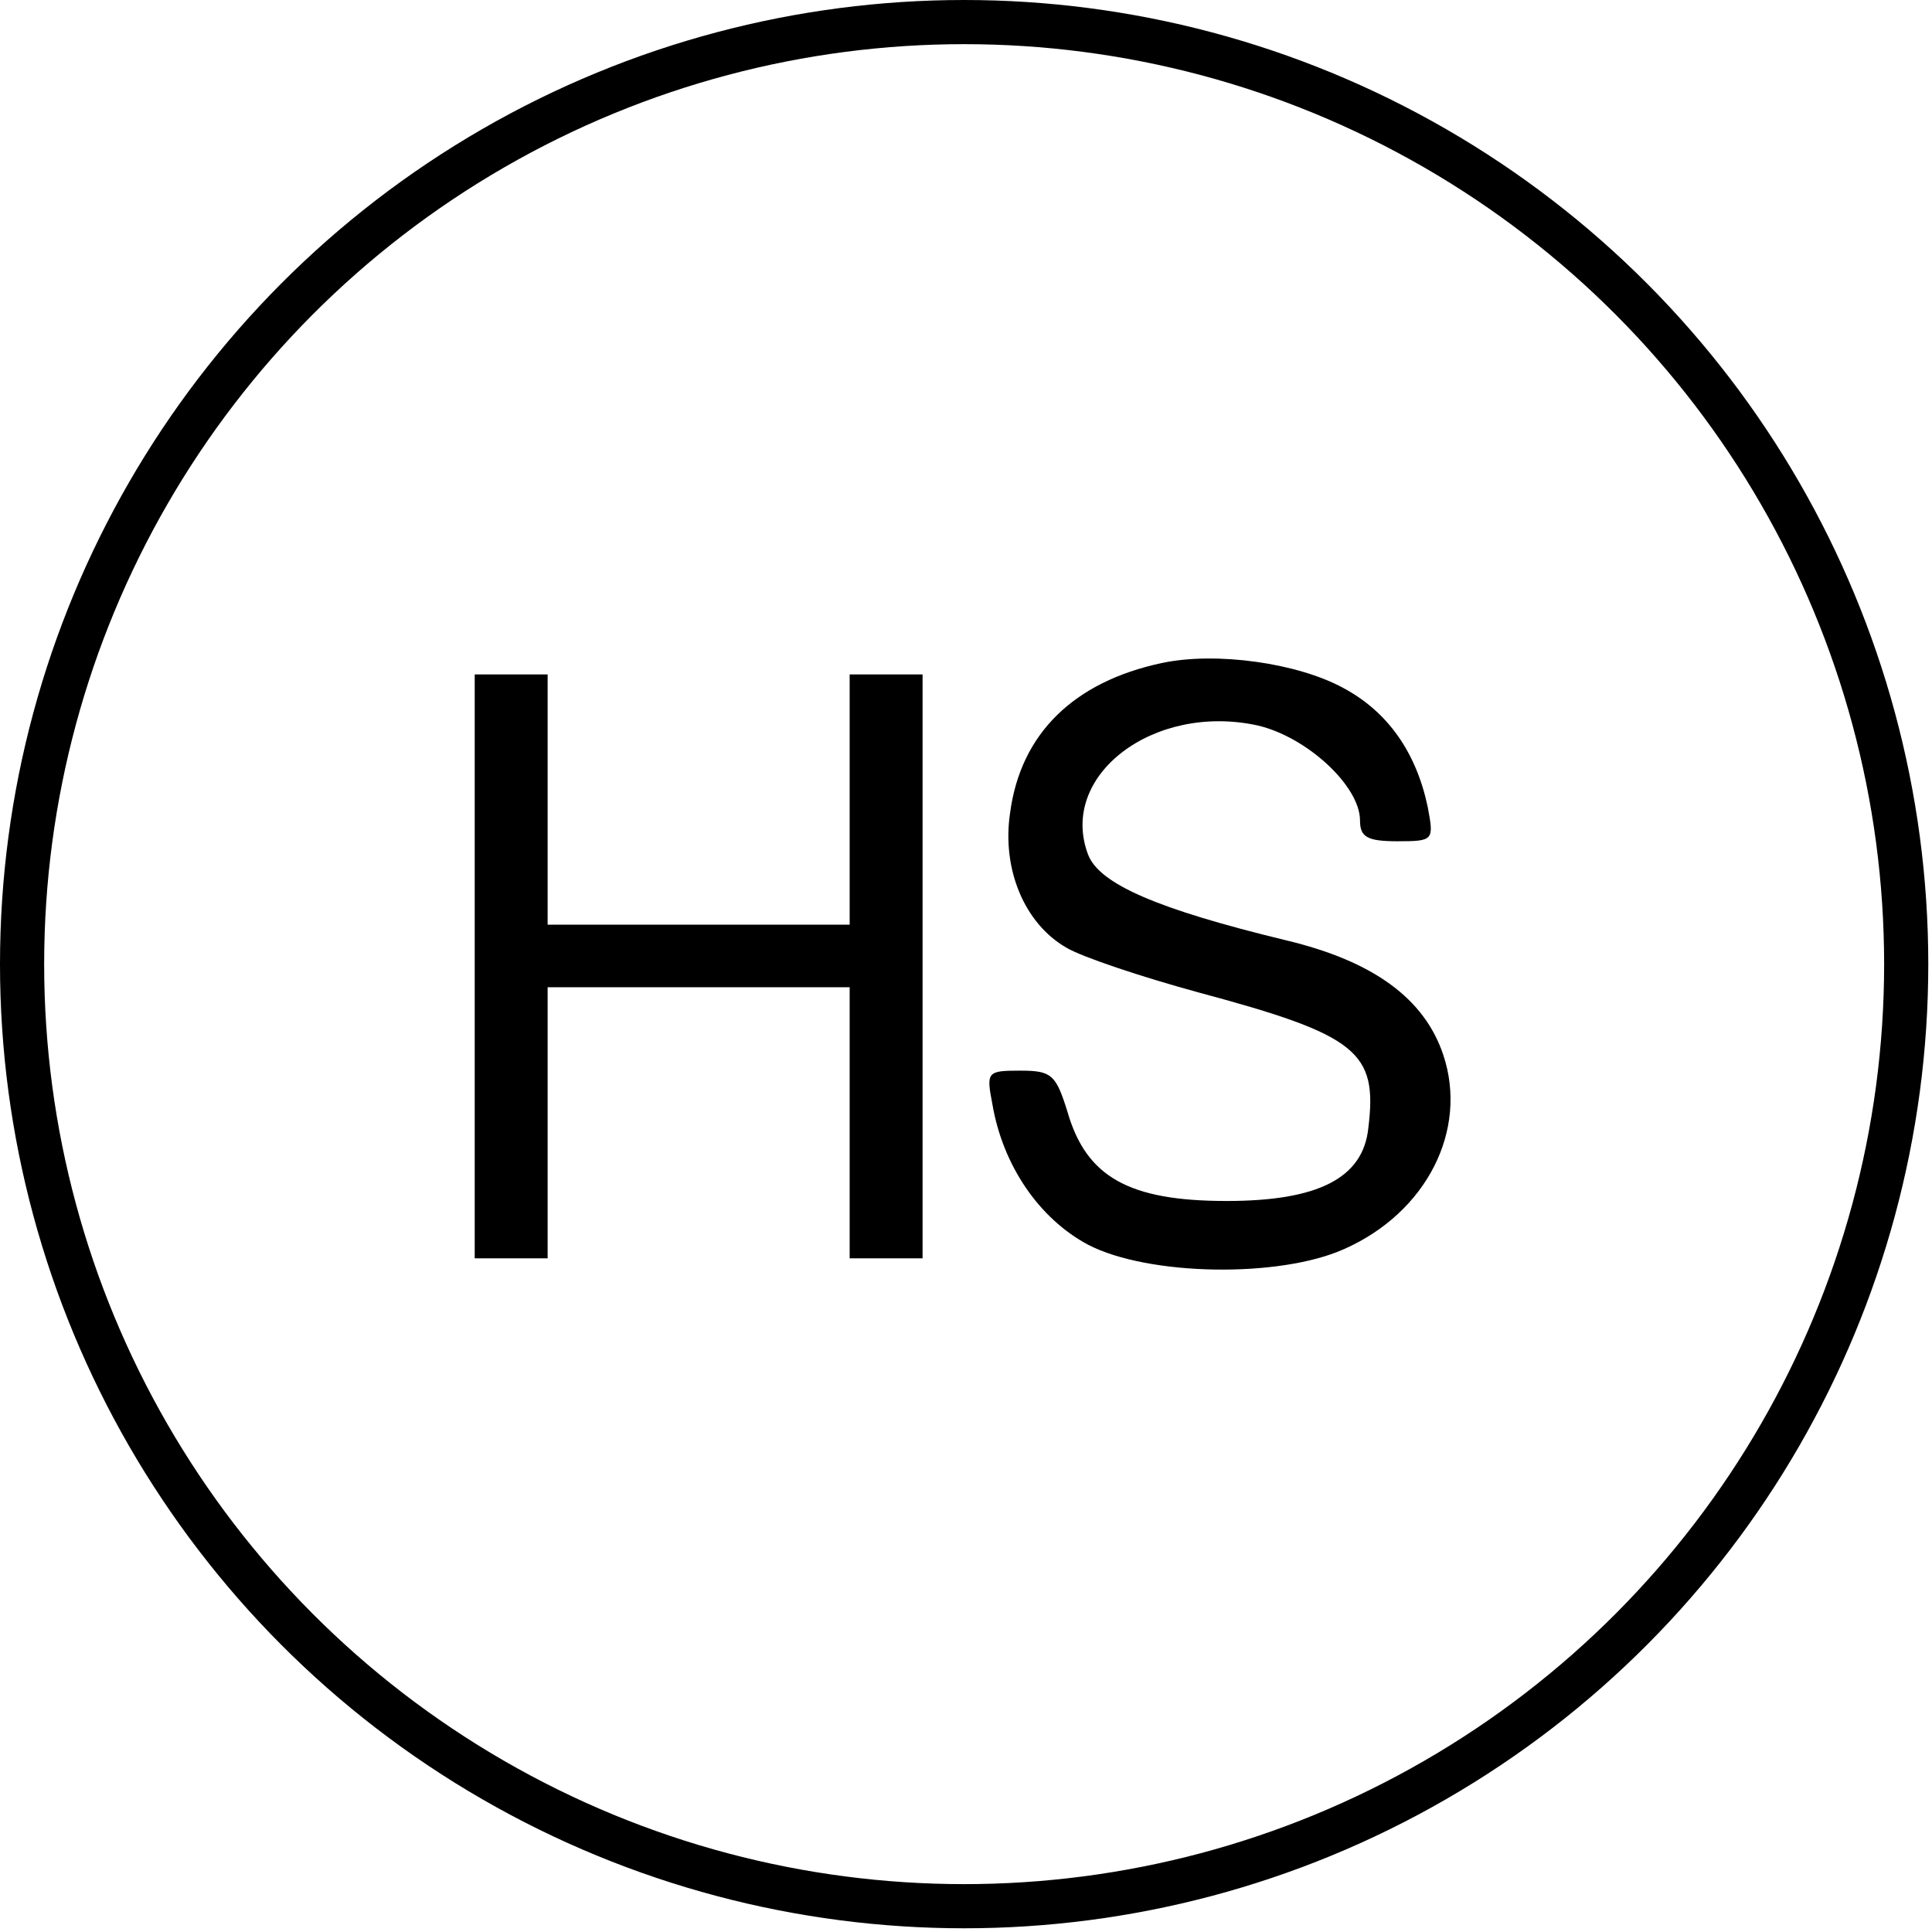
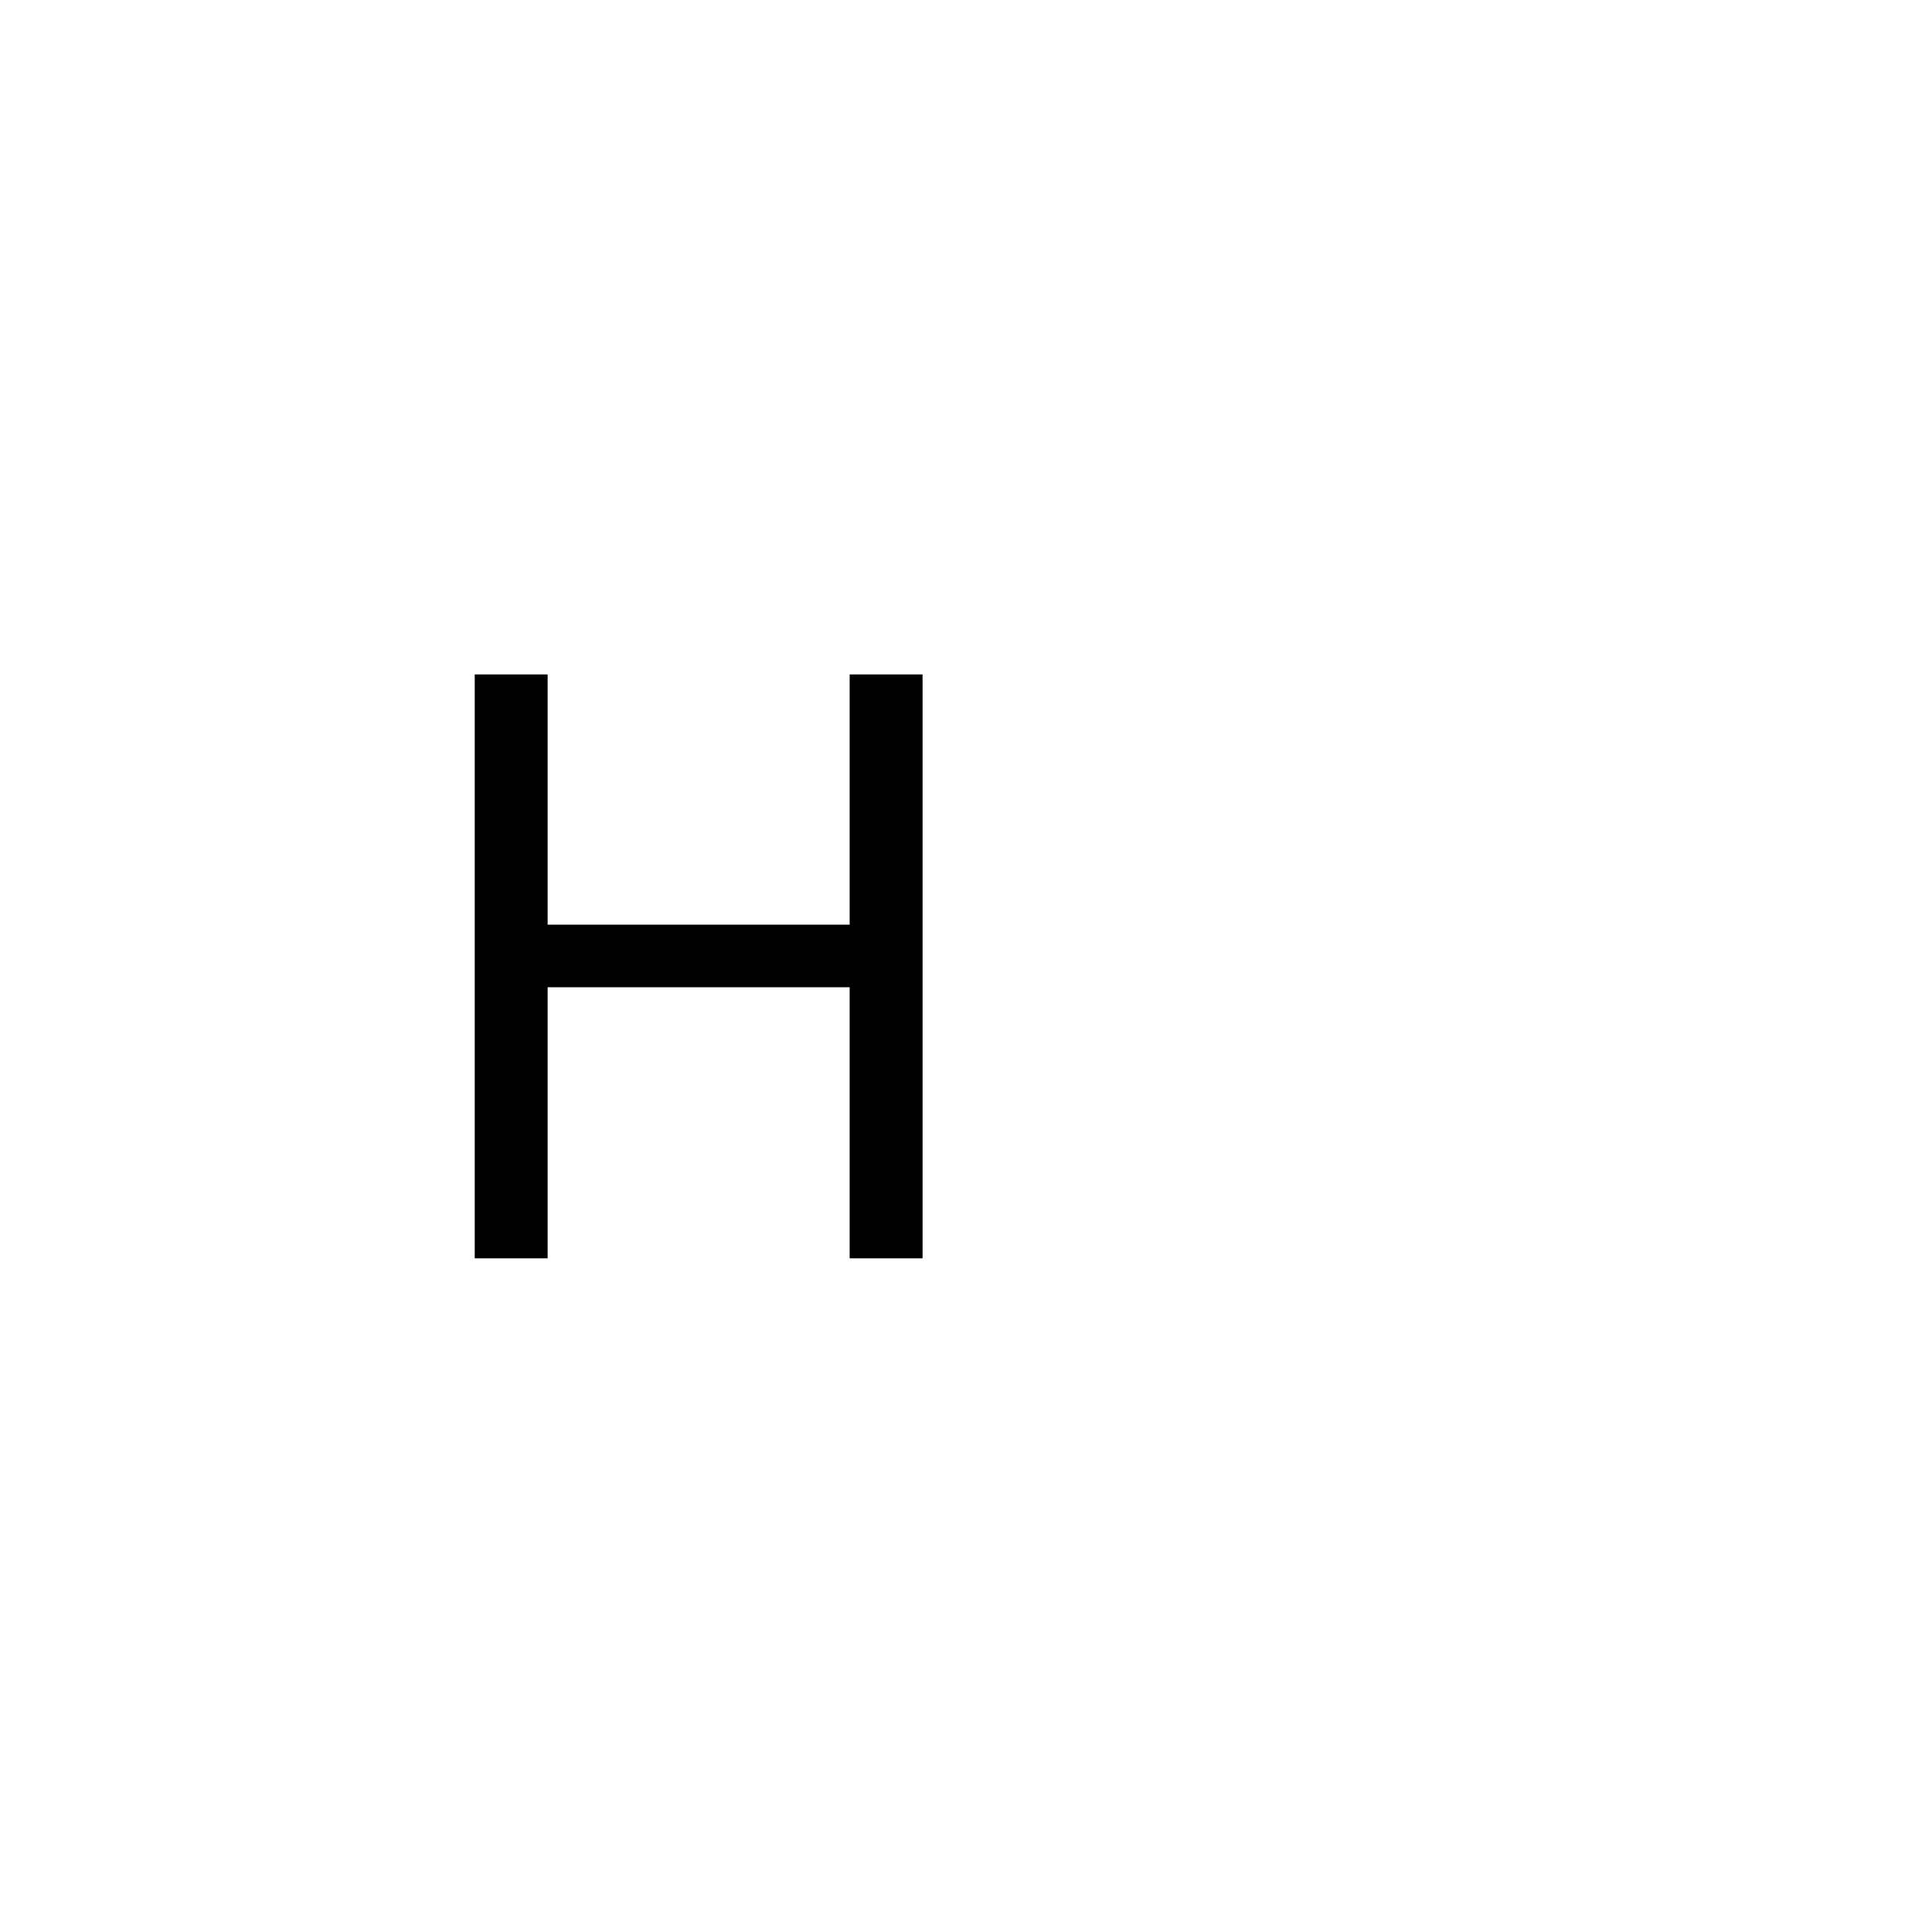
<svg xmlns="http://www.w3.org/2000/svg" width="175" height="175" viewBox="0 0 175 175" fill="none">
-   <path d="M105.264 60.051C97.245 61.751 92.434 66.474 91.491 73.651C90.736 78.751 92.811 83.663 96.585 85.835C98 86.685 103.377 88.479 108.566 89.896C123 93.768 124.793 95.279 123.943 102.174C123.472 106.707 119.415 108.785 111.113 108.785C102.245 108.785 98.377 106.613 96.679 100.663C95.642 97.357 95.264 96.979 92.434 96.979C89.415 96.979 89.321 97.074 89.887 100.001C90.83 105.574 94.132 110.39 98.566 112.751C104.038 115.585 115.925 115.774 121.774 113.129C129.226 109.824 133 102.363 130.736 95.563C129.038 90.463 124.415 87.063 116.491 85.174C104.793 82.34 99.604 80.074 98.566 77.429C95.83 70.251 104.51 63.64 113.943 65.718C118.377 66.757 123.189 71.196 123.189 74.313C123.189 75.824 123.849 76.201 126.585 76.201C129.887 76.201 129.887 76.107 129.321 73.085C128.283 68.174 125.736 64.49 121.679 62.318C117.528 60.051 110.17 59.013 105.264 60.051Z" fill="black" />
-   <path d="M43 87.535V113.979H46.302H49.604V101.701V89.424H63.283H76.962V101.701V113.979H80.264H83.566V87.535V61.09H80.264H76.962V72.424V83.757H63.283H49.604V72.424V61.09H46.302H43V87.535Z" fill="black" />
-   <circle cx="87.332" cy="87.332" r="85.332" stroke="black" stroke-width="4" />
+   <path d="M43 87.535V113.979H46.302H49.604V101.701V89.424H63.283H76.962V101.701V113.979H80.264H83.566V87.535V61.09H80.264H76.962V72.424V83.757H63.283H49.604V72.424V61.09H46.302H43Z" fill="black" />
</svg>